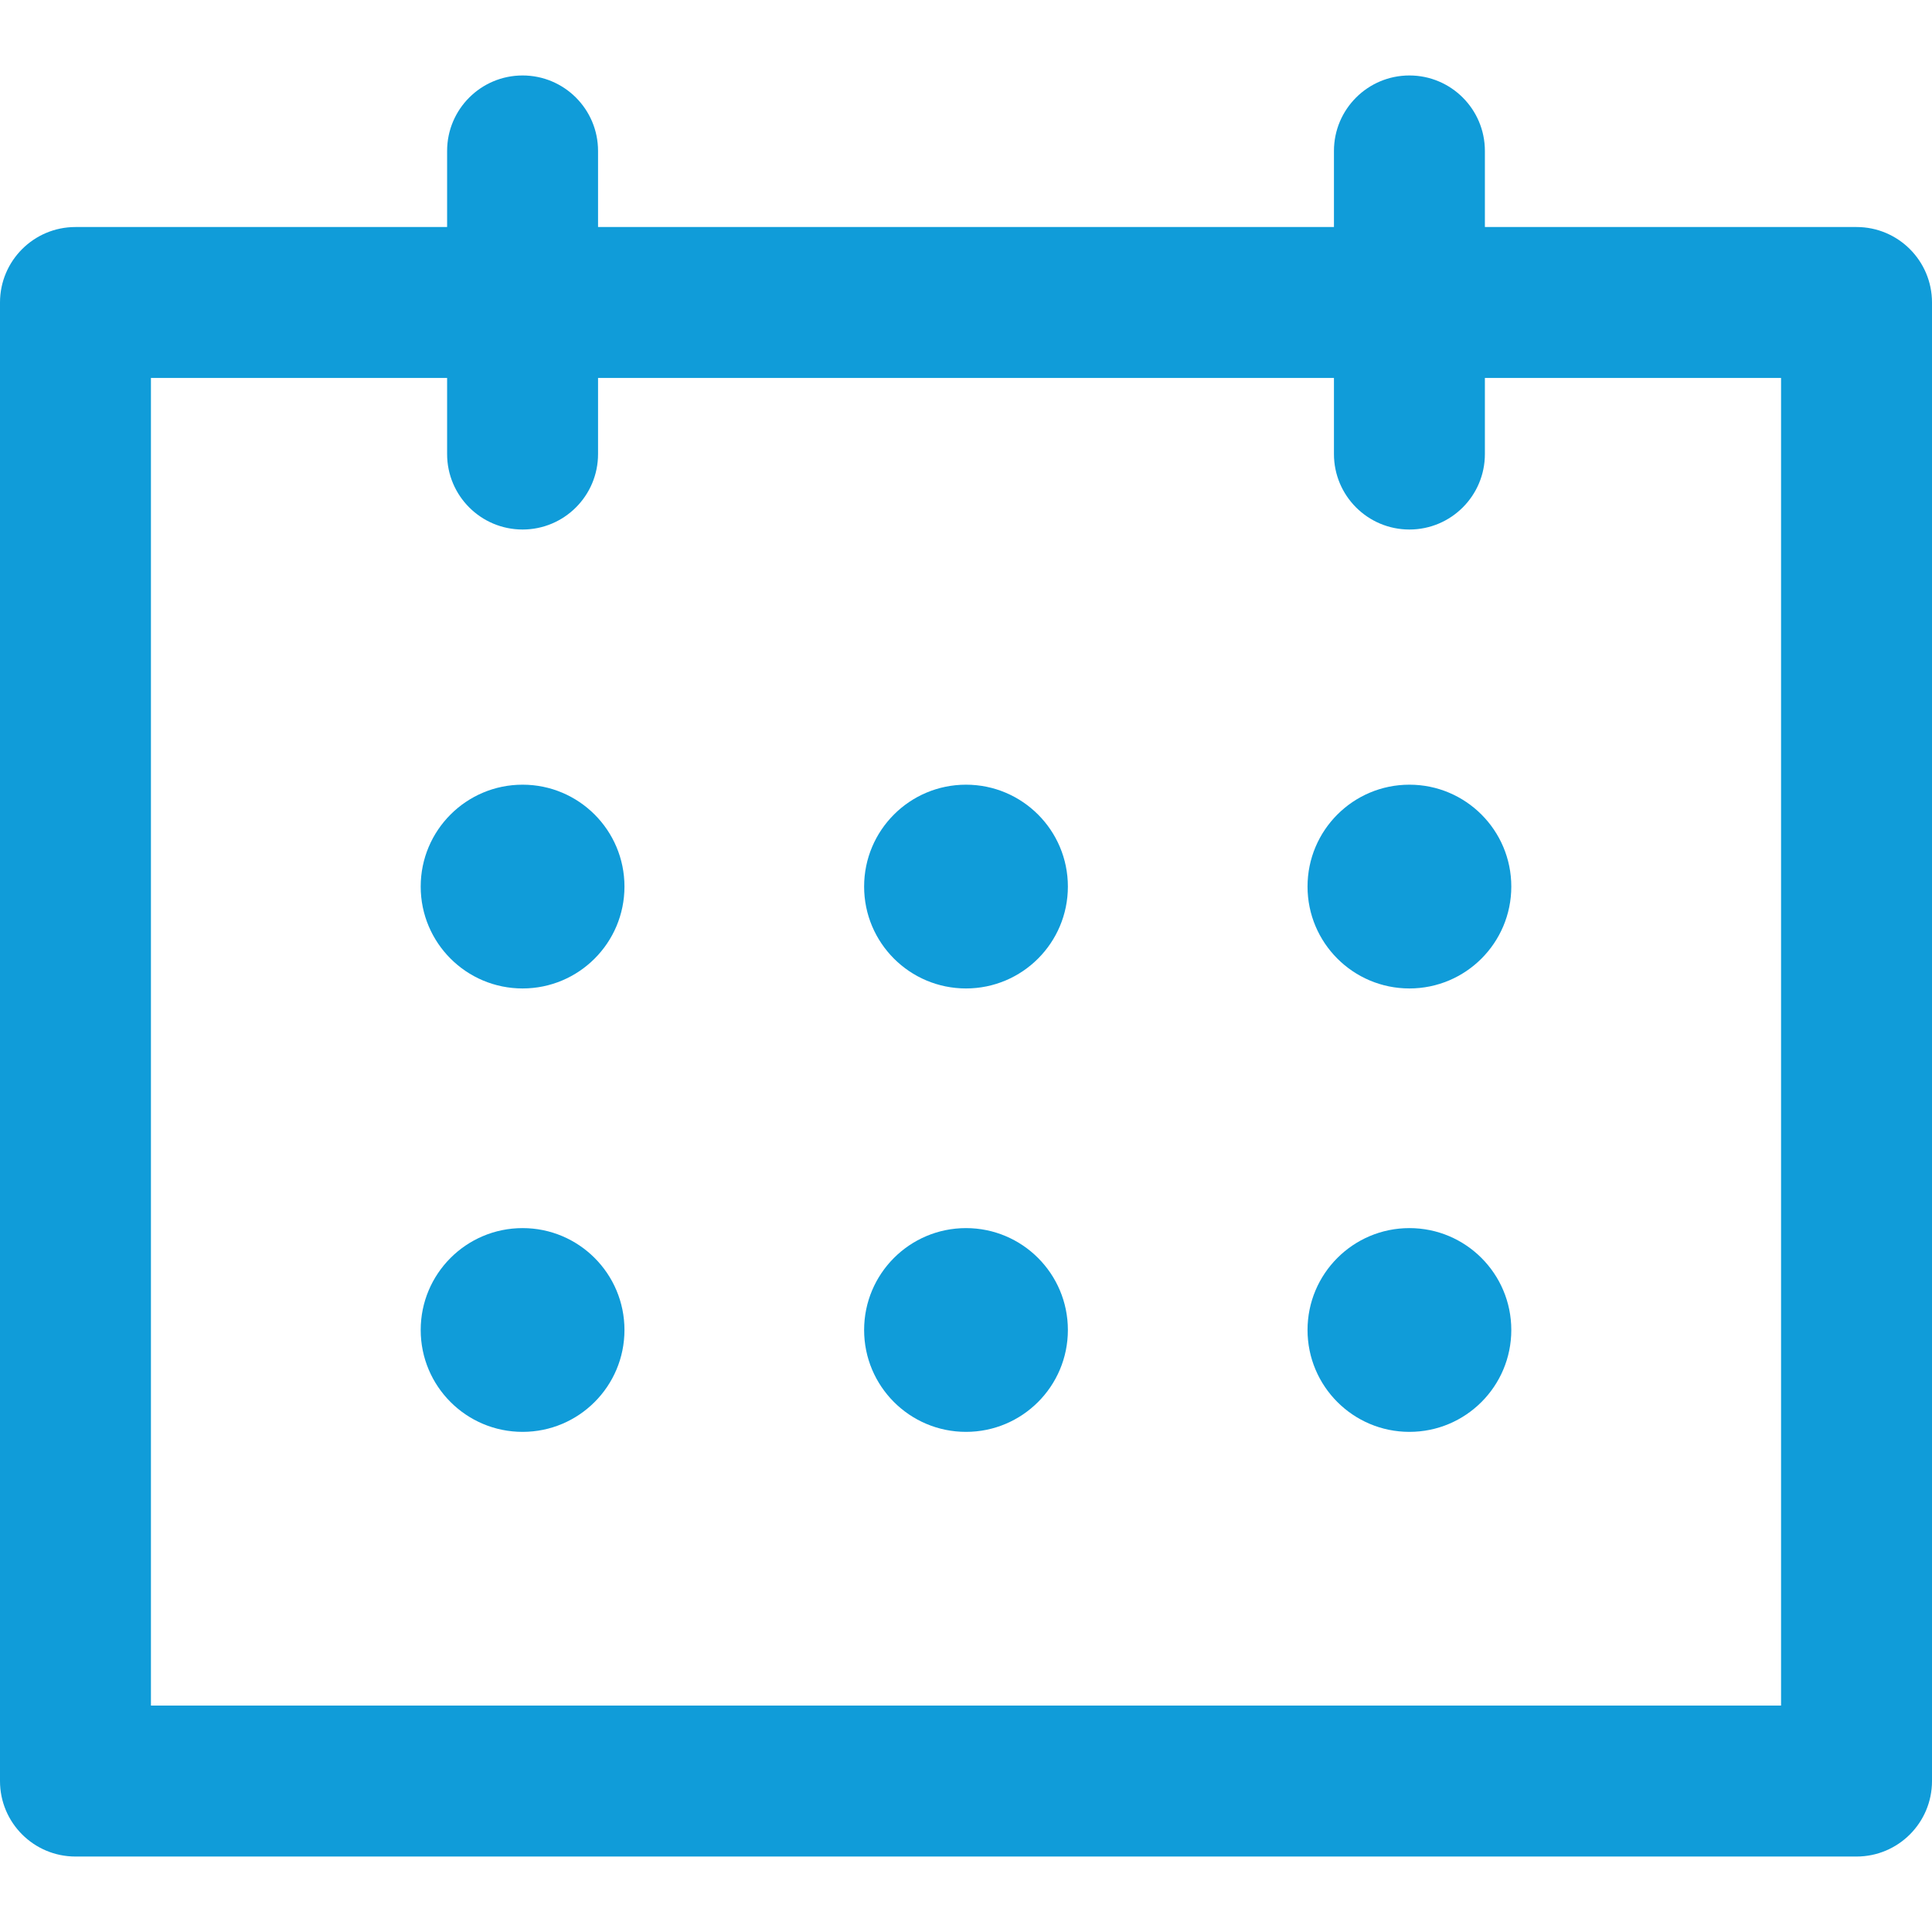
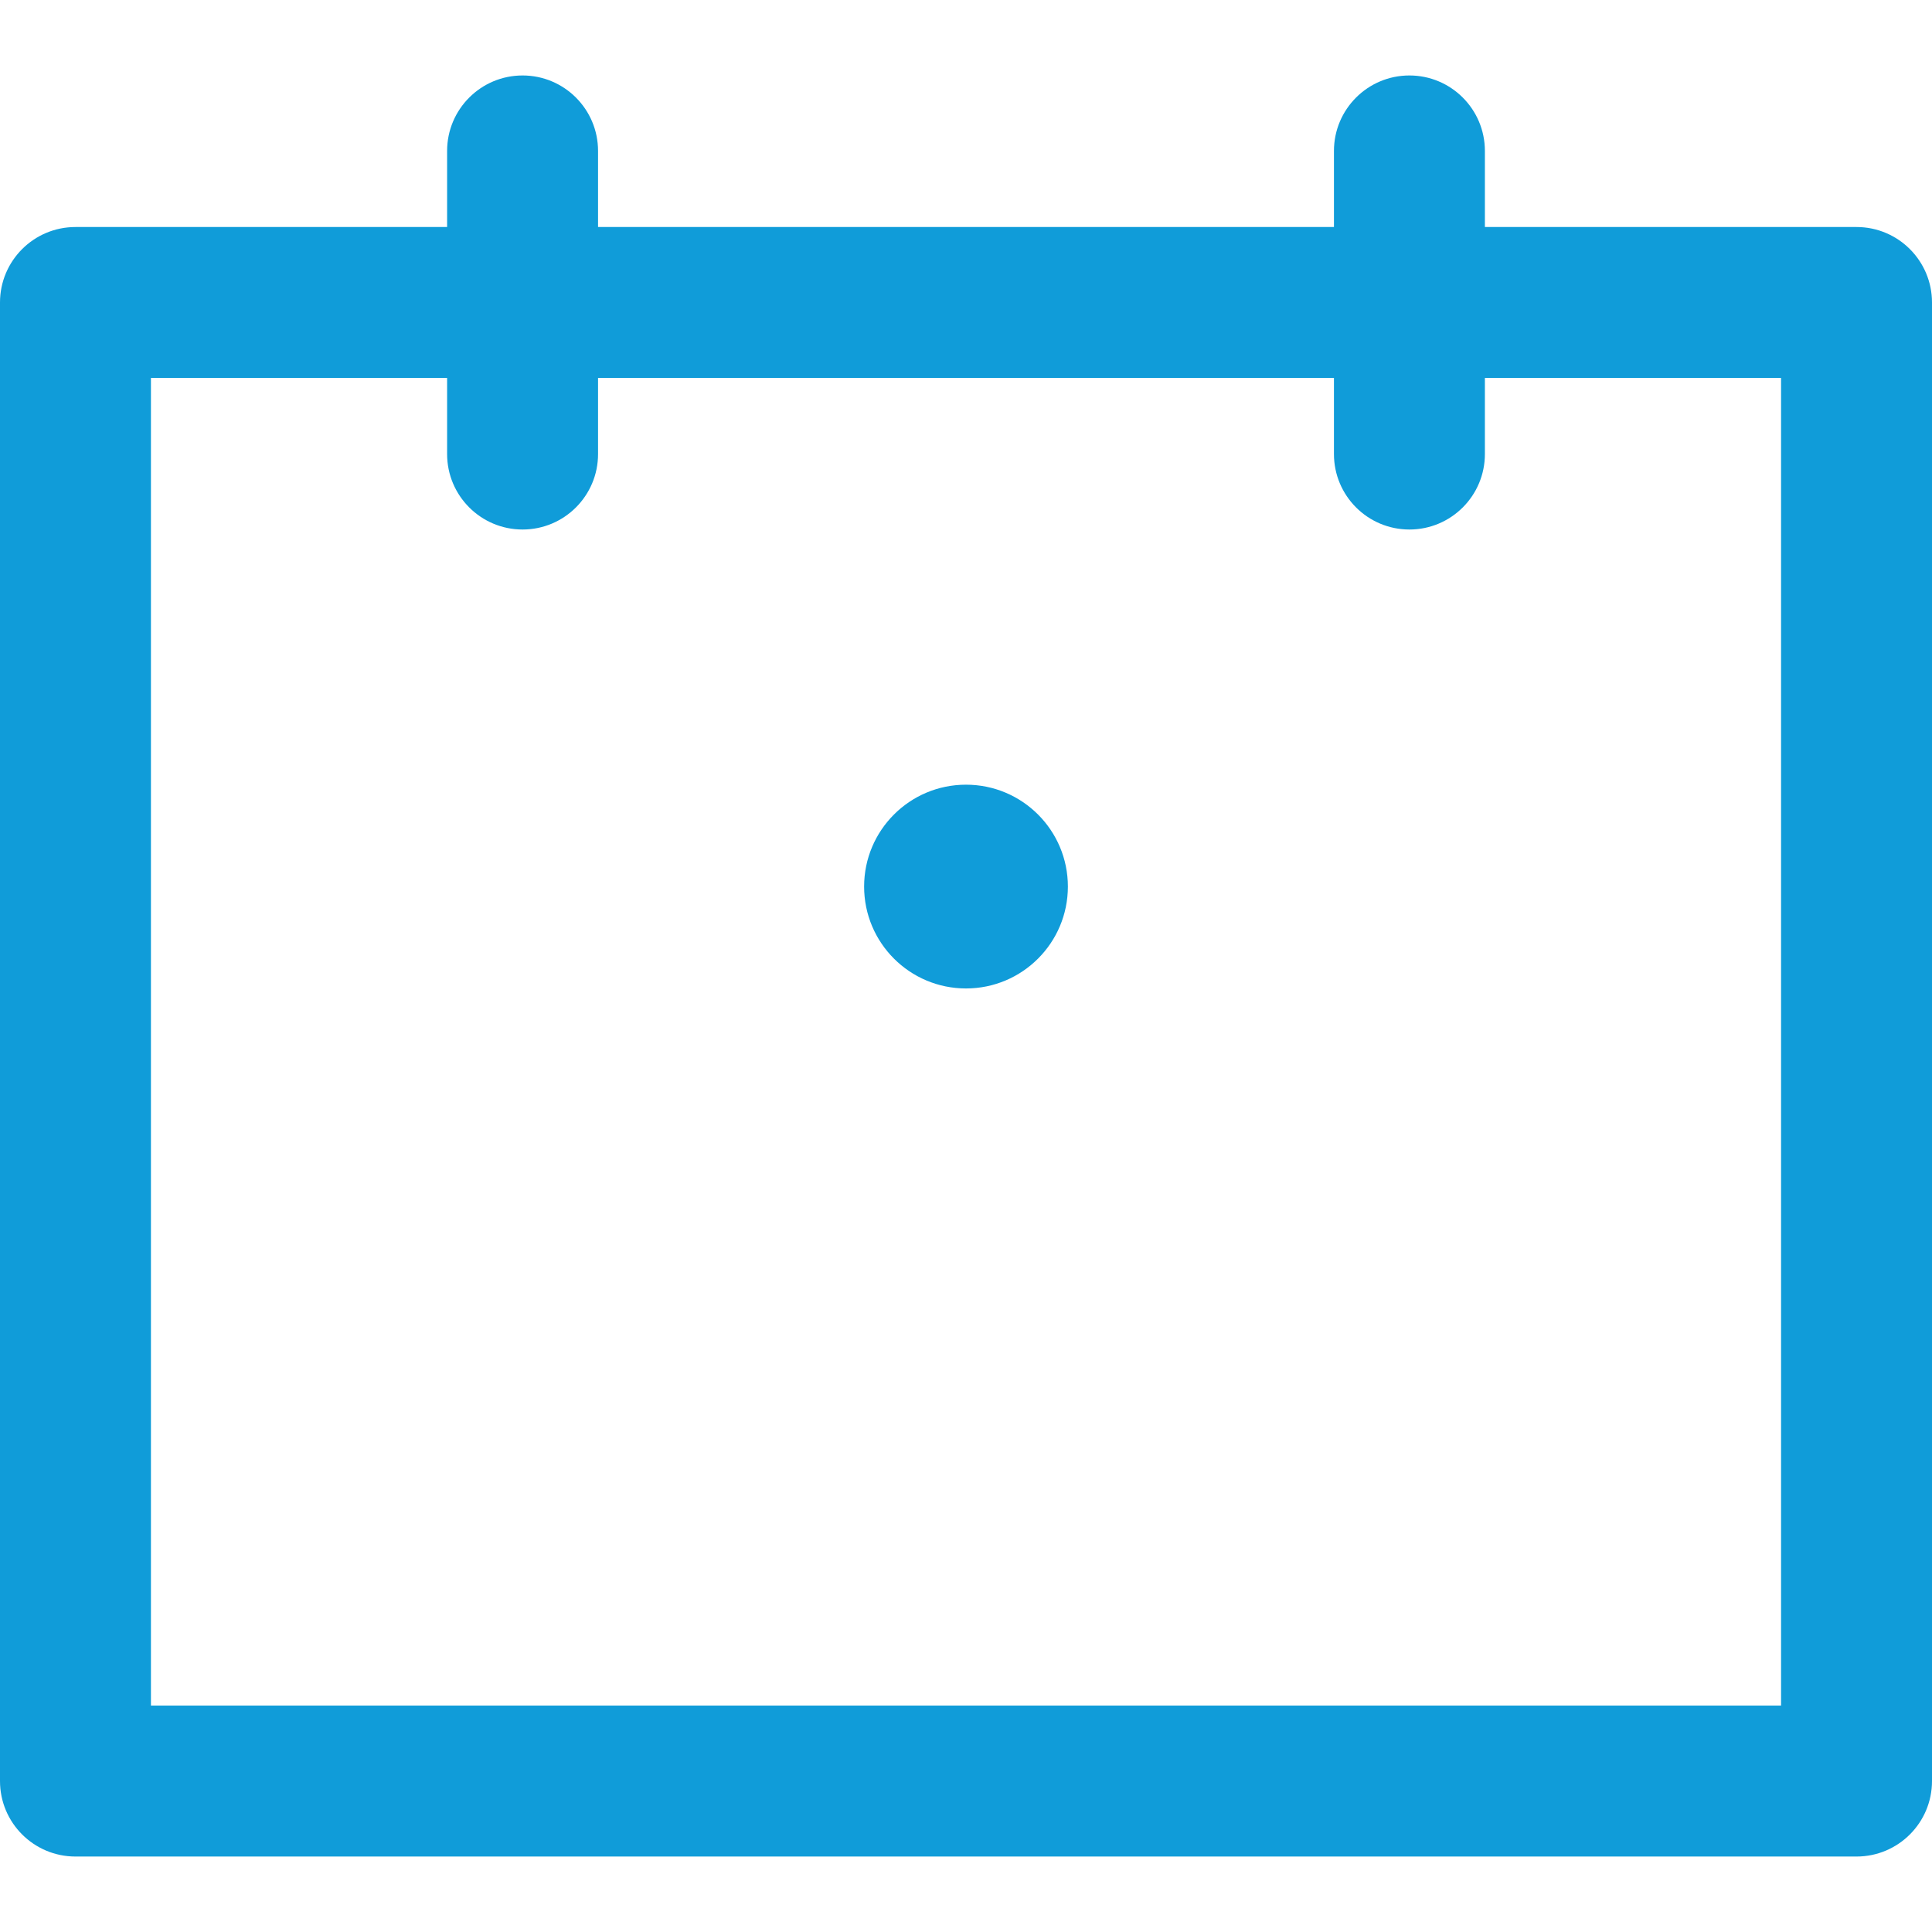
<svg xmlns="http://www.w3.org/2000/svg" version="1.1" width="512" height="512" x="0" y="0" viewBox="0 0 512 512" style="enable-background:new 0 0 512 512" xml:space="preserve" class="">
  <g>
    <g>
      <g>
        <path d="M492,60.163h-98.489V40c0-11.046-8.954-20-20-20c-11.046,0-20,8.954-20,20v20.163H158.489V40c0-11.046-8.954-20-20-20    s-20,8.954-20,20v20.163H20c-11.046,0-20,8.955-20,20V472c0,11.045,8.954,20,20,20h472c11.046,0,20-8.955,20-20V80.163    C512,69.118,503.046,60.163,492,60.163z M472,452H40V100.163h78.489v20.164c0,11.046,8.954,20,20,20s20-8.954,20-20v-20.164    H353.51v20.164c0,11.046,8.954,20,20,20c11.046,0,20-8.954,20-20v-20.164H472V452z" fill="#109cd9" data-original="#000000" style="" />
      </g>
    </g>
    <g>
      <g>
        <circle cx="256" cy="234.95" r="27" fill="#109cd9" data-original="#000000" style="" />
      </g>
    </g>
    <g>
      <g>
-         <circle cx="256" cy="352.46" r="27" fill="#109cd9" data-original="#000000" style="" />
-       </g>
+         </g>
    </g>
    <g>
      <g>
-         <circle cx="138.49" cy="234.95" r="27" fill="#109cd9" data-original="#000000" style="" />
-       </g>
+         </g>
    </g>
    <g>
      <g>
-         <circle cx="373.51" cy="234.95" r="27" fill="#109cd9" data-original="#000000" style="" />
-       </g>
+         </g>
    </g>
    <g>
      <g>
-         <circle cx="138.49" cy="352.46" r="27" fill="#109cd9" data-original="#000000" style="" />
-       </g>
+         </g>
    </g>
    <g>
      <g>
-         <circle cx="373.51" cy="352.46" r="27" fill="#109cd9" data-original="#000000" style="" />
-       </g>
+         </g>
    </g>
    <g>
</g>
    <g>
</g>
    <g>
</g>
    <g>
</g>
    <g>
</g>
    <g>
</g>
    <g>
</g>
    <g>
</g>
    <g>
</g>
    <g>
</g>
    <g>
</g>
    <g>
</g>
    <g>
</g>
    <g>
</g>
    <g>
</g>
  </g>
</svg>